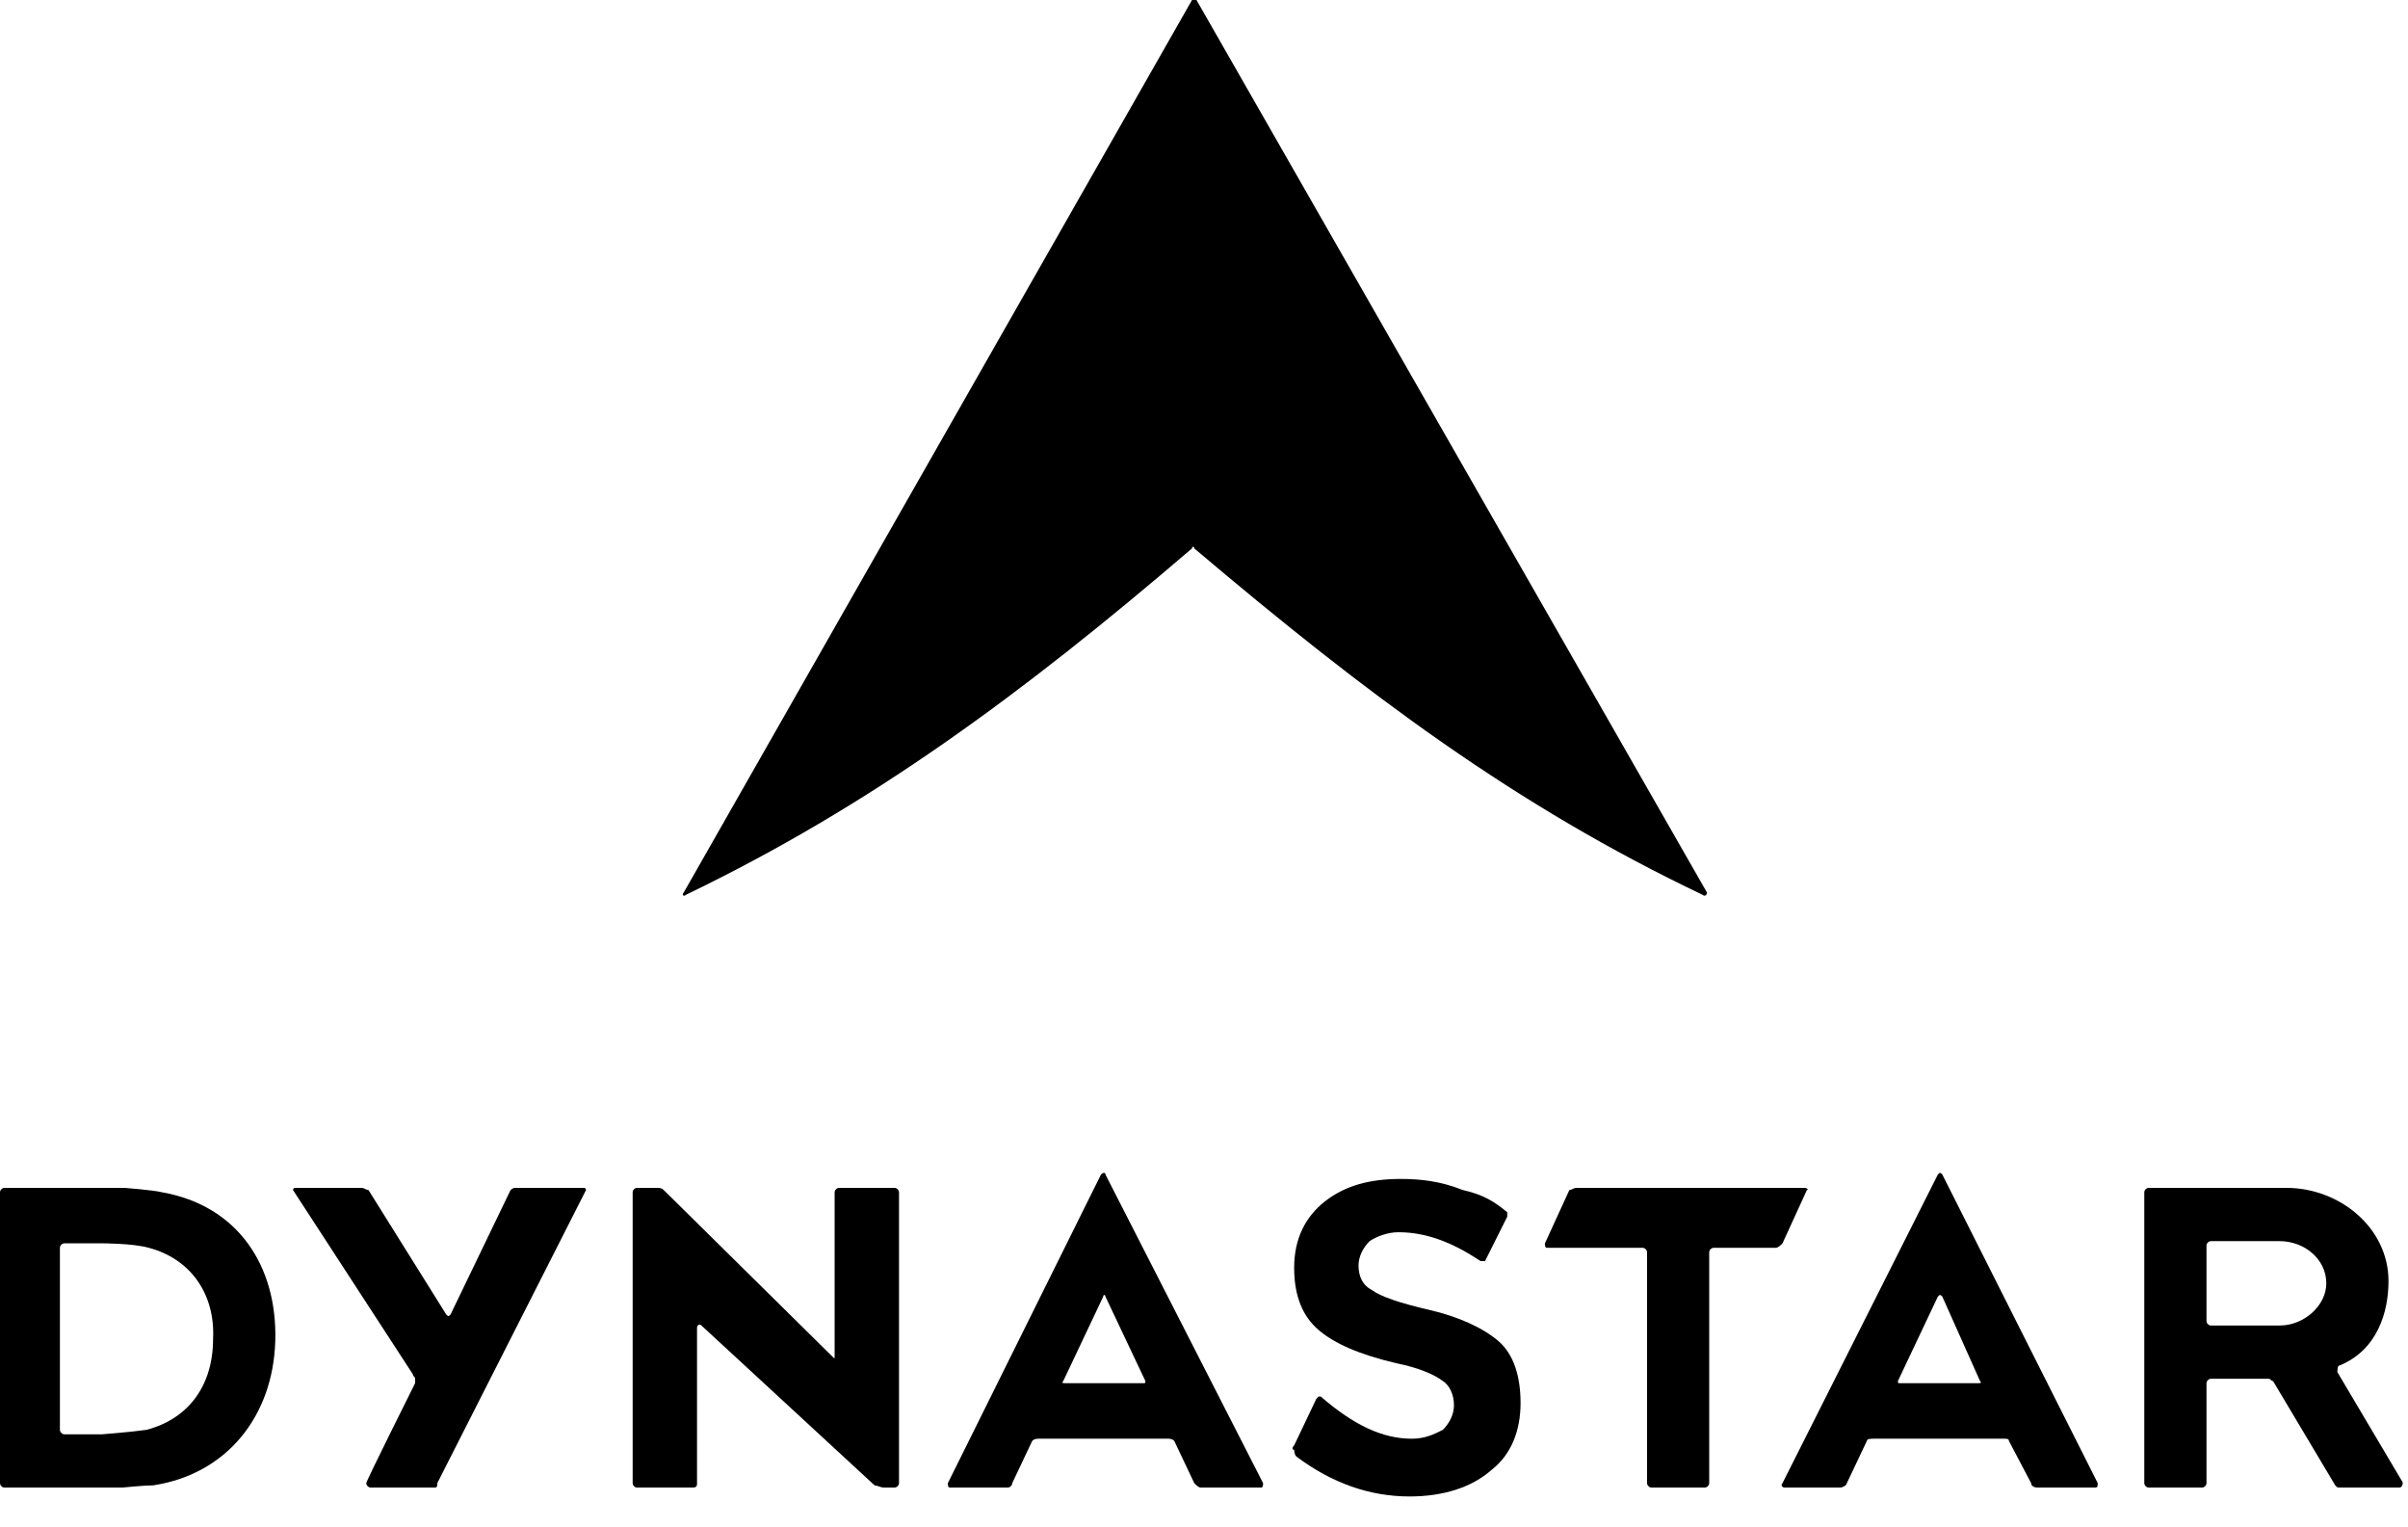
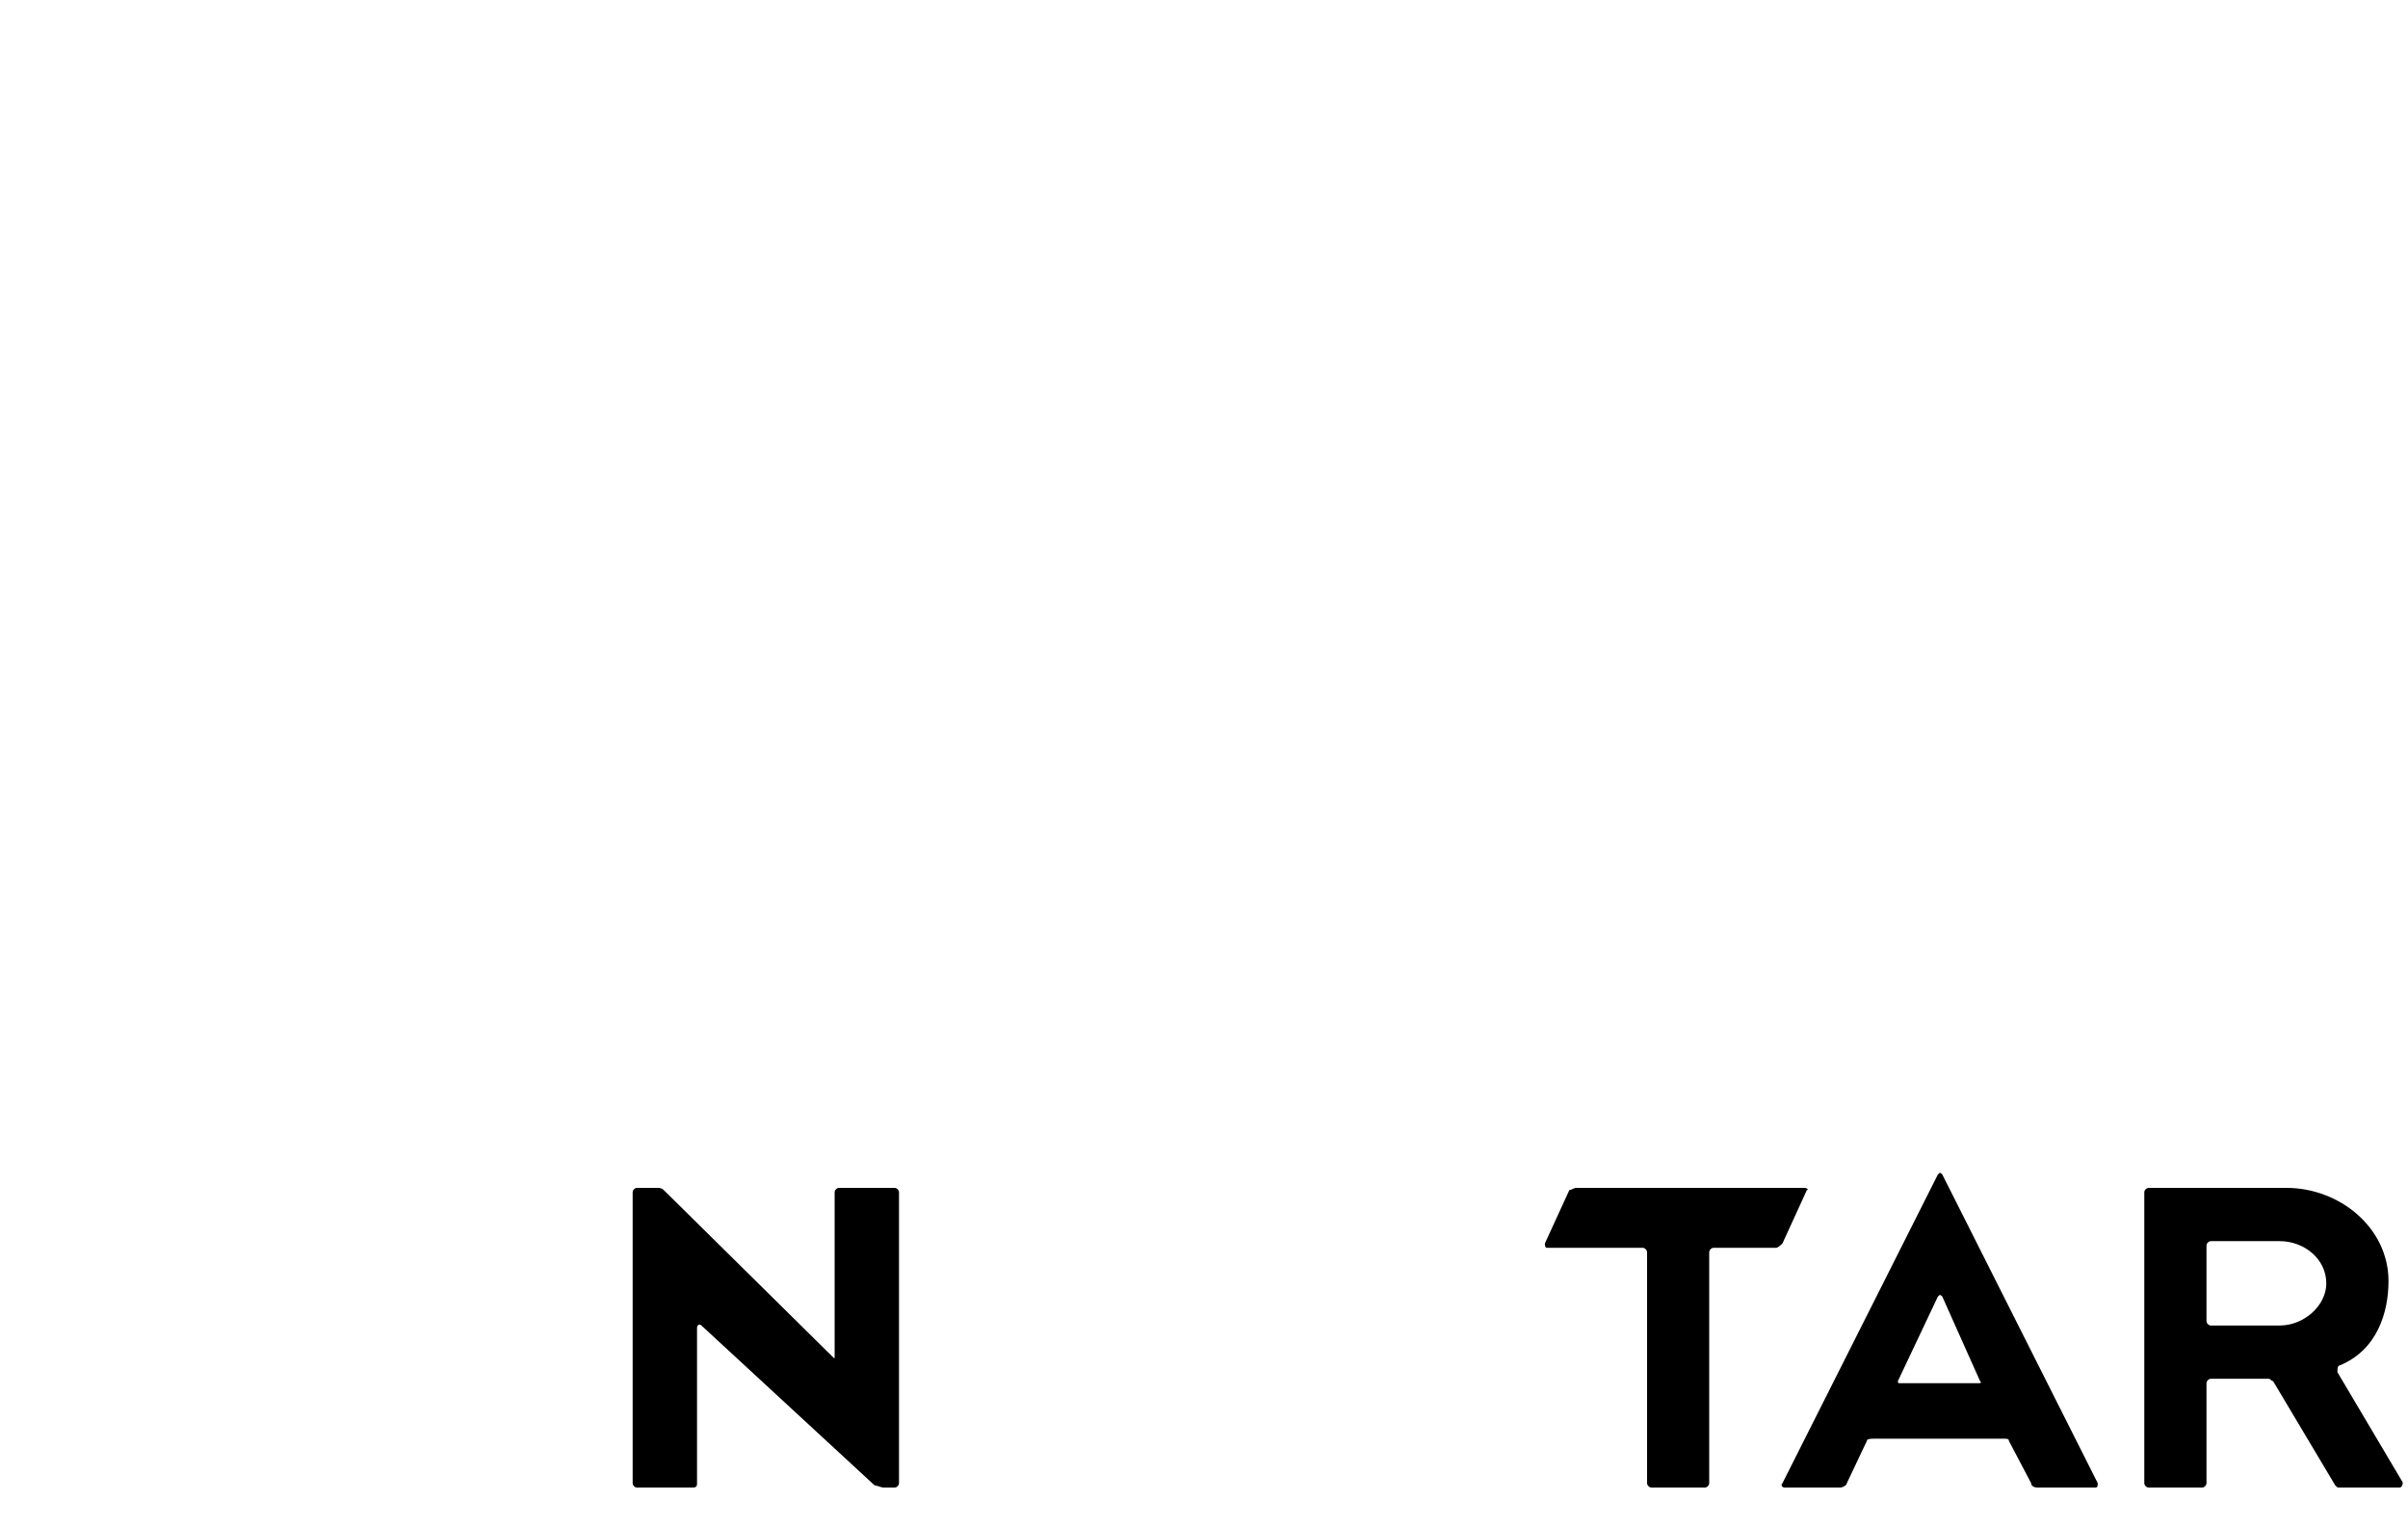
<svg xmlns="http://www.w3.org/2000/svg" viewBox="0 0 41 26" fill="none">
  <g clip-path="url(#clip0_45_3533)">
-     <path fill-rule="evenodd" clip-rule="evenodd" d="M22.035 24.605C21.997 24.643 21.997 24.68 22.035 24.68C22.035 24.68 22.035 24.756 22.072 24.794C22.677 25.247 23.32 25.474 24 25.474C24.567 25.474 25.058 25.323 25.398 25.02C25.738 24.756 25.89 24.34 25.89 23.887C25.89 23.433 25.776 23.055 25.512 22.828C25.247 22.602 24.831 22.413 24.34 22.299C23.849 22.186 23.509 22.073 23.357 21.959C23.206 21.884 23.131 21.732 23.131 21.543C23.131 21.392 23.206 21.241 23.32 21.128C23.433 21.052 23.622 20.976 23.811 20.976C24.302 20.976 24.756 21.165 25.209 21.468H25.247H25.285L25.663 20.712C25.663 20.674 25.663 20.636 25.663 20.636C25.436 20.447 25.247 20.334 24.907 20.258C24.529 20.107 24.189 20.069 23.849 20.069C23.32 20.069 22.904 20.183 22.564 20.447C22.224 20.712 22.035 21.09 22.035 21.581C22.035 22.073 22.186 22.413 22.45 22.639C22.715 22.866 23.131 23.055 23.773 23.206C24.151 23.282 24.416 23.395 24.567 23.509C24.68 23.584 24.756 23.735 24.756 23.924C24.756 24.076 24.68 24.227 24.567 24.34C24.416 24.416 24.265 24.491 24.038 24.491C23.546 24.491 23.055 24.265 22.488 23.773H22.45L22.413 23.811L22.035 24.605Z" fill="black" />
    <path fill-rule="evenodd" clip-rule="evenodd" d="M30.728 20.221H26.835C26.797 20.221 26.759 20.258 26.721 20.258L26.305 21.165C26.305 21.203 26.305 21.241 26.343 21.241H27.968C28.006 21.241 28.044 21.279 28.044 21.317V25.247C28.044 25.285 28.082 25.323 28.12 25.323H29.027C29.065 25.323 29.102 25.285 29.102 25.247V21.317C29.102 21.279 29.14 21.241 29.178 21.241H30.236C30.274 21.241 30.312 21.203 30.35 21.165L30.765 20.258C30.803 20.258 30.765 20.221 30.728 20.221Z" fill="black" />
    <path fill-rule="evenodd" clip-rule="evenodd" d="M33.676 23.546H32.353C32.315 23.546 32.315 23.546 32.315 23.509L32.995 22.072C33.033 22.035 33.033 22.035 33.071 22.072L33.713 23.509C33.751 23.546 33.713 23.546 33.676 23.546ZM35.717 25.247L33.071 19.994C33.033 19.956 33.033 19.956 32.995 19.994L30.35 25.247C30.312 25.285 30.35 25.323 30.387 25.323H31.332C31.37 25.323 31.446 25.285 31.446 25.247L31.786 24.529C31.786 24.491 31.861 24.491 31.899 24.491H34.129C34.167 24.491 34.205 24.491 34.205 24.529L34.583 25.247C34.583 25.285 34.62 25.323 34.696 25.323H35.679C35.717 25.323 35.717 25.285 35.717 25.247Z" fill="black" />
    <path fill-rule="evenodd" clip-rule="evenodd" d="M38.816 22.564C39.231 22.564 39.609 22.224 39.609 21.846C39.609 21.43 39.231 21.128 38.816 21.128H37.644C37.606 21.128 37.569 21.165 37.569 21.203V22.488C37.569 22.526 37.606 22.564 37.644 22.564H38.816ZM36.51 20.296C36.51 20.258 36.548 20.221 36.586 20.221H38.929C39.836 20.221 40.668 20.901 40.668 21.808C40.668 22.337 40.479 22.98 39.836 23.244C39.798 23.244 39.798 23.32 39.798 23.358L40.895 25.209C40.932 25.247 40.895 25.323 40.857 25.323H39.836C39.798 25.323 39.798 25.323 39.761 25.285L38.702 23.509C38.665 23.509 38.665 23.471 38.627 23.471H37.644C37.606 23.471 37.569 23.509 37.569 23.546V25.247C37.569 25.285 37.531 25.323 37.493 25.323H36.586C36.548 25.323 36.51 25.285 36.51 25.247V20.296Z" fill="black" />
-     <path fill-rule="evenodd" clip-rule="evenodd" d="M19.465 23.546H18.142C18.104 23.546 18.066 23.546 18.104 23.509L18.784 22.072C18.784 22.035 18.822 22.035 18.822 22.072L19.502 23.509C19.502 23.546 19.502 23.546 19.465 23.546ZM21.506 25.247L18.822 19.994C18.822 19.956 18.784 19.956 18.746 19.994L16.139 25.247C16.139 25.285 16.139 25.323 16.176 25.323H17.159C17.197 25.323 17.235 25.285 17.235 25.247L17.575 24.529C17.613 24.491 17.65 24.491 17.688 24.491H19.88C19.918 24.491 19.956 24.491 19.994 24.529L20.334 25.247C20.372 25.285 20.409 25.323 20.447 25.323H21.468C21.506 25.323 21.506 25.285 21.506 25.247Z" fill="black" />
    <path fill-rule="evenodd" clip-rule="evenodd" d="M11.792 25.323C11.868 25.323 11.868 25.285 11.868 25.247V22.602C11.868 22.564 11.906 22.526 11.943 22.564L14.891 25.285C14.929 25.285 15.005 25.323 15.043 25.323H15.232C15.269 25.323 15.307 25.285 15.307 25.247V20.296C15.307 20.258 15.269 20.221 15.232 20.221H14.287C14.249 20.221 14.211 20.258 14.211 20.296V23.093C14.211 23.131 14.211 23.131 14.173 23.093L11.301 20.258C11.263 20.221 11.225 20.221 11.188 20.221H10.847C10.809 20.221 10.772 20.258 10.772 20.296V25.247C10.772 25.285 10.809 25.323 10.847 25.323H11.792Z" fill="black" />
-     <path fill-rule="evenodd" clip-rule="evenodd" d="M6.236 25.247C6.236 25.285 6.274 25.323 6.312 25.323H7.408C7.446 25.323 7.446 25.285 7.446 25.247L9.978 20.258C9.978 20.258 9.978 20.221 9.94 20.221H8.769C8.731 20.221 8.693 20.258 8.693 20.258L7.672 22.375C7.635 22.413 7.635 22.413 7.597 22.375L6.274 20.258C6.236 20.258 6.198 20.221 6.161 20.221H5.027C4.989 20.221 4.989 20.258 4.989 20.258L7.03 23.395C7.03 23.433 7.068 23.433 7.068 23.471C7.068 23.471 7.068 23.509 7.068 23.546C7.068 23.546 6.236 25.209 6.236 25.247Z" fill="black" />
-     <path fill-rule="evenodd" clip-rule="evenodd" d="M2.494 24.34C2.23 24.378 1.739 24.416 1.739 24.416C1.701 24.416 1.625 24.416 1.587 24.416H1.096C1.058 24.416 1.02 24.378 1.02 24.34V22.488C1.02 22.45 1.02 22.375 1.02 22.337V21.241C1.02 21.203 1.058 21.165 1.096 21.165H1.587C1.625 21.165 1.663 21.165 1.663 21.165C1.663 21.165 1.701 21.165 1.739 21.165C1.739 21.165 2.268 21.165 2.532 21.241C3.25 21.43 3.666 22.035 3.628 22.791C3.628 23.584 3.213 24.151 2.494 24.34ZM2.759 20.296C2.608 20.258 2.117 20.221 2.117 20.221C2.079 20.221 2.041 20.221 2.003 20.221H0.076C0.038 20.221 0 20.258 0 20.296V25.247C0 25.285 0.038 25.323 0.076 25.323H1.928C1.965 25.323 2.041 25.323 2.079 25.323C2.079 25.323 2.457 25.285 2.608 25.285C3.855 25.096 4.649 24.113 4.687 22.828C4.724 21.543 4.044 20.523 2.759 20.296Z" fill="black" />
-     <path fill-rule="evenodd" clip-rule="evenodd" d="M20.296 0L11.641 15.194C11.603 15.232 11.641 15.269 11.679 15.232C14.816 13.72 17.386 11.83 20.296 9.335C20.296 9.298 20.334 9.298 20.334 9.335C23.282 11.83 25.814 13.72 28.989 15.232C29.027 15.269 29.064 15.232 29.064 15.194L20.372 0C20.334 0 20.296 0 20.296 0Z" fill="black" />
  </g>
  <defs>
    <clipPath id="clip0_45_3533">
      <rect width="40.97" height="25.512" fill="white" />
    </clipPath>
  </defs>
</svg>